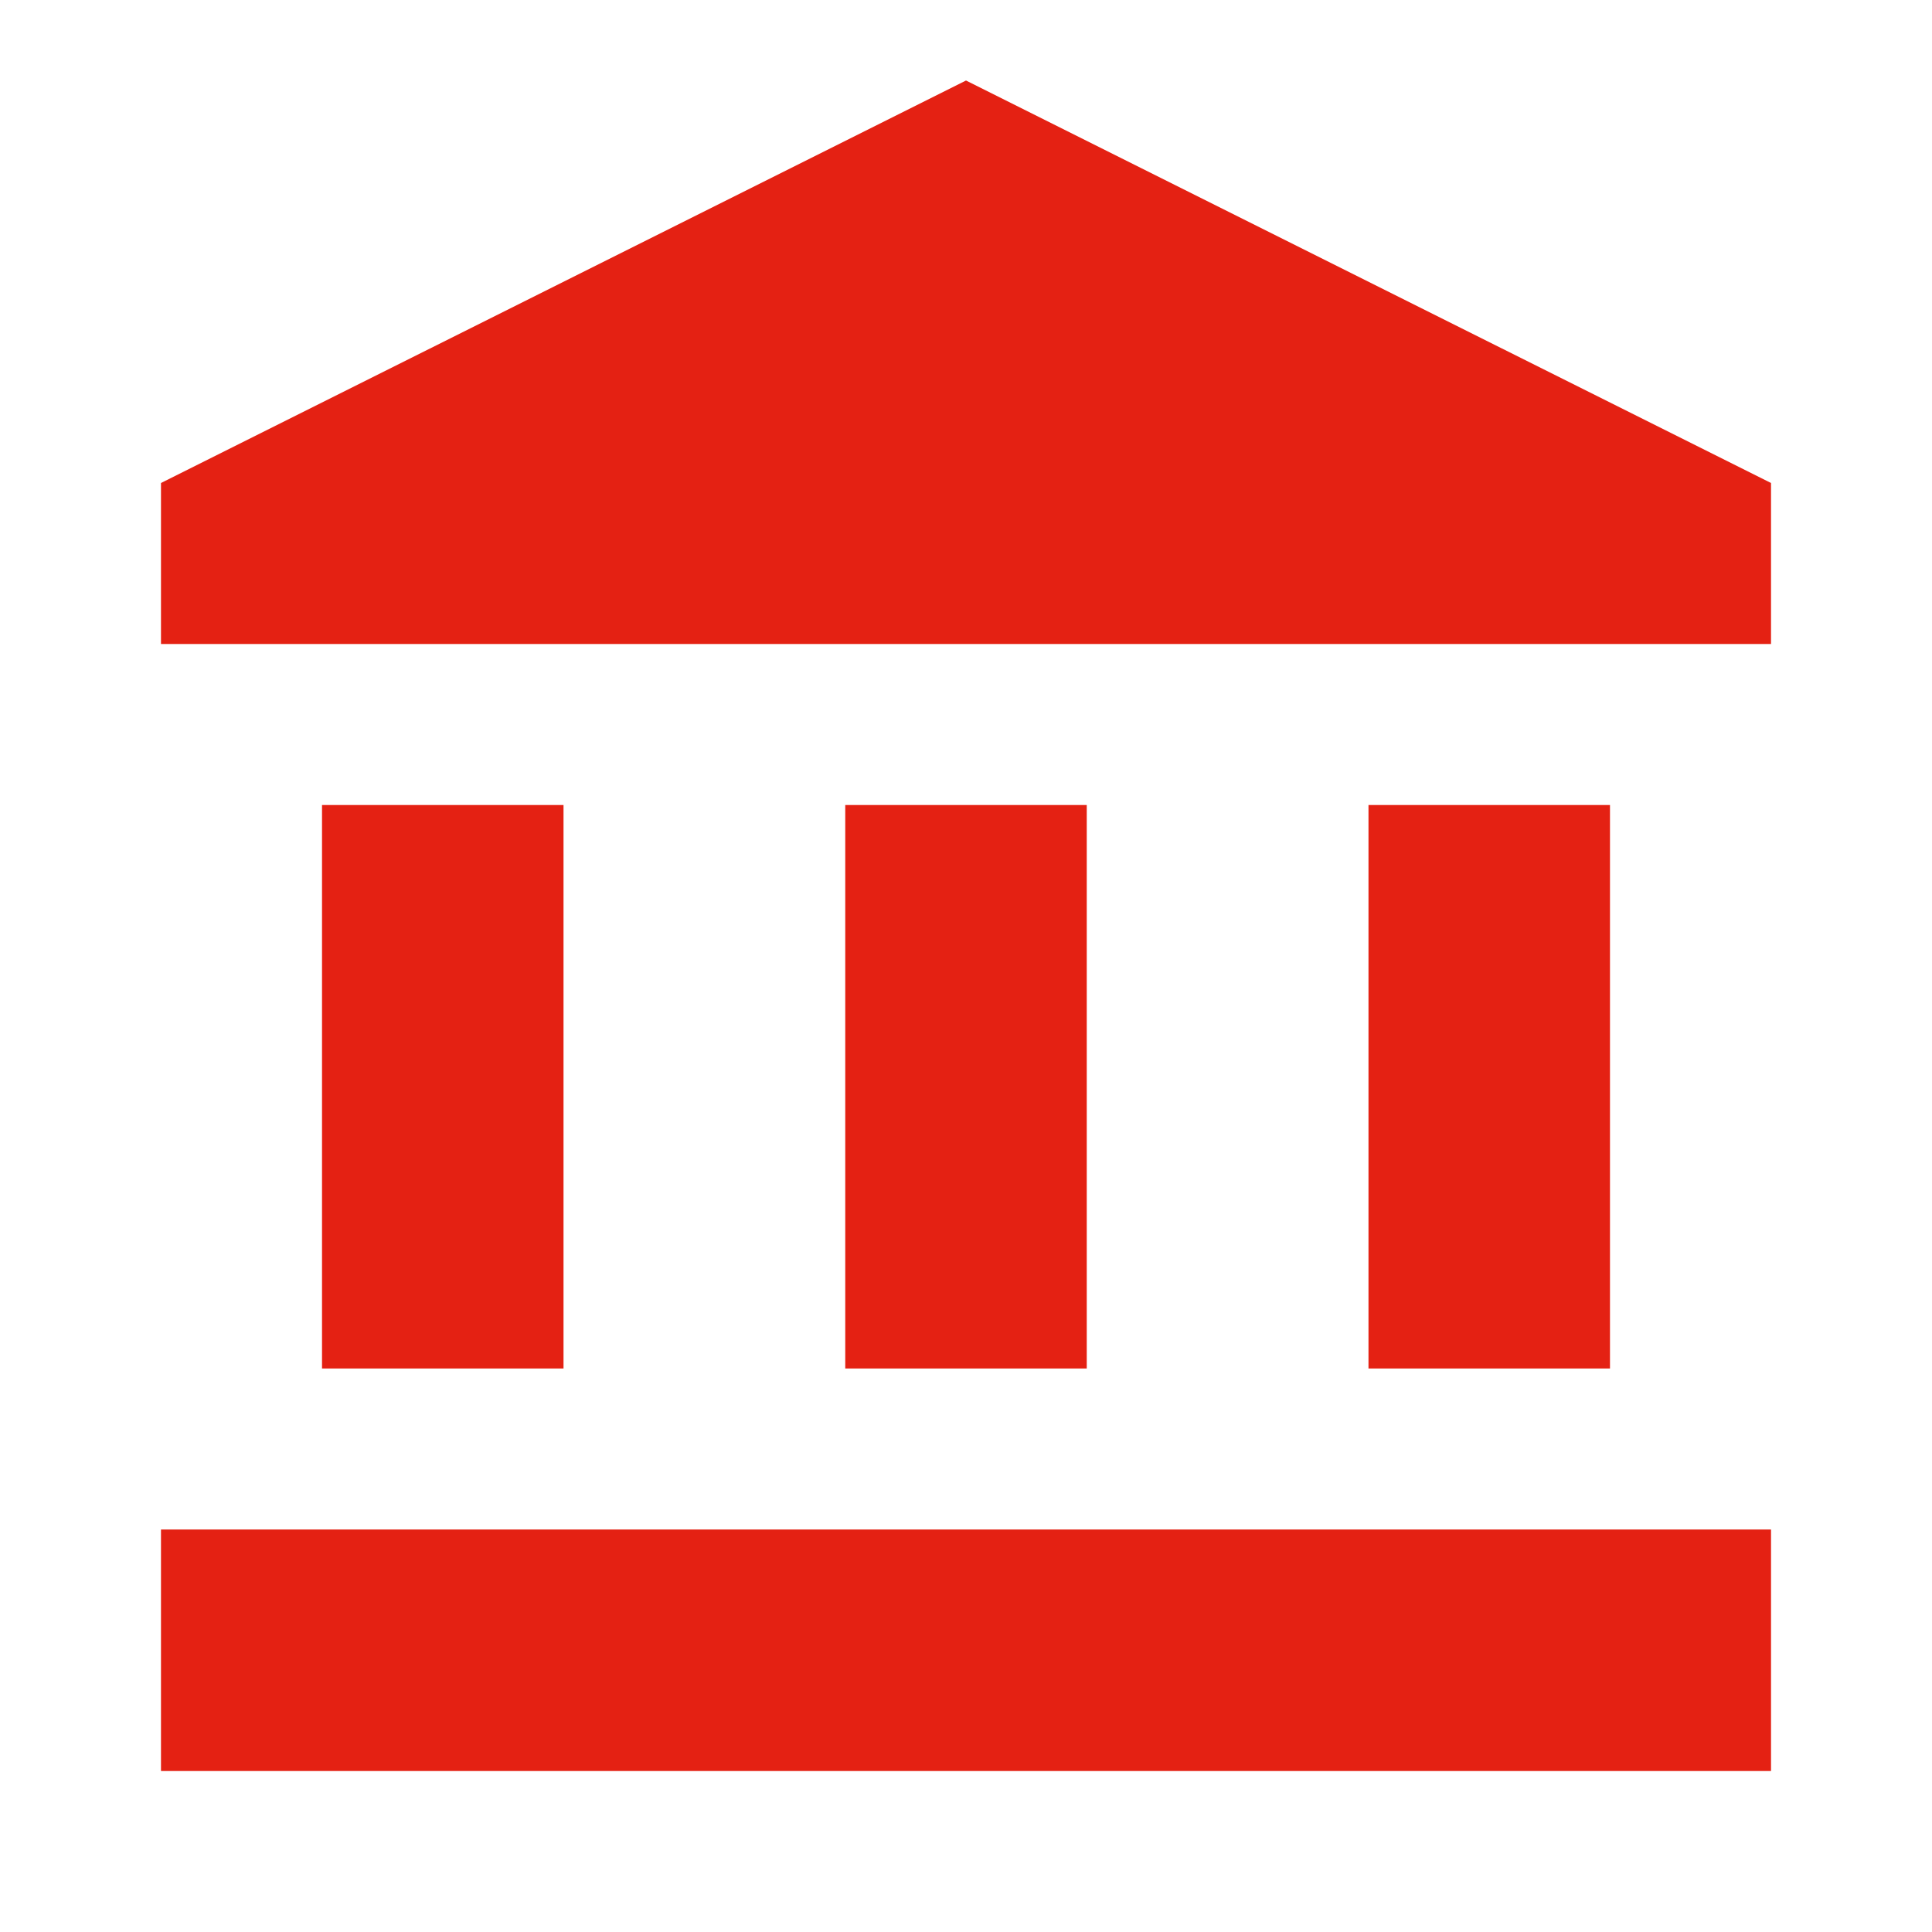
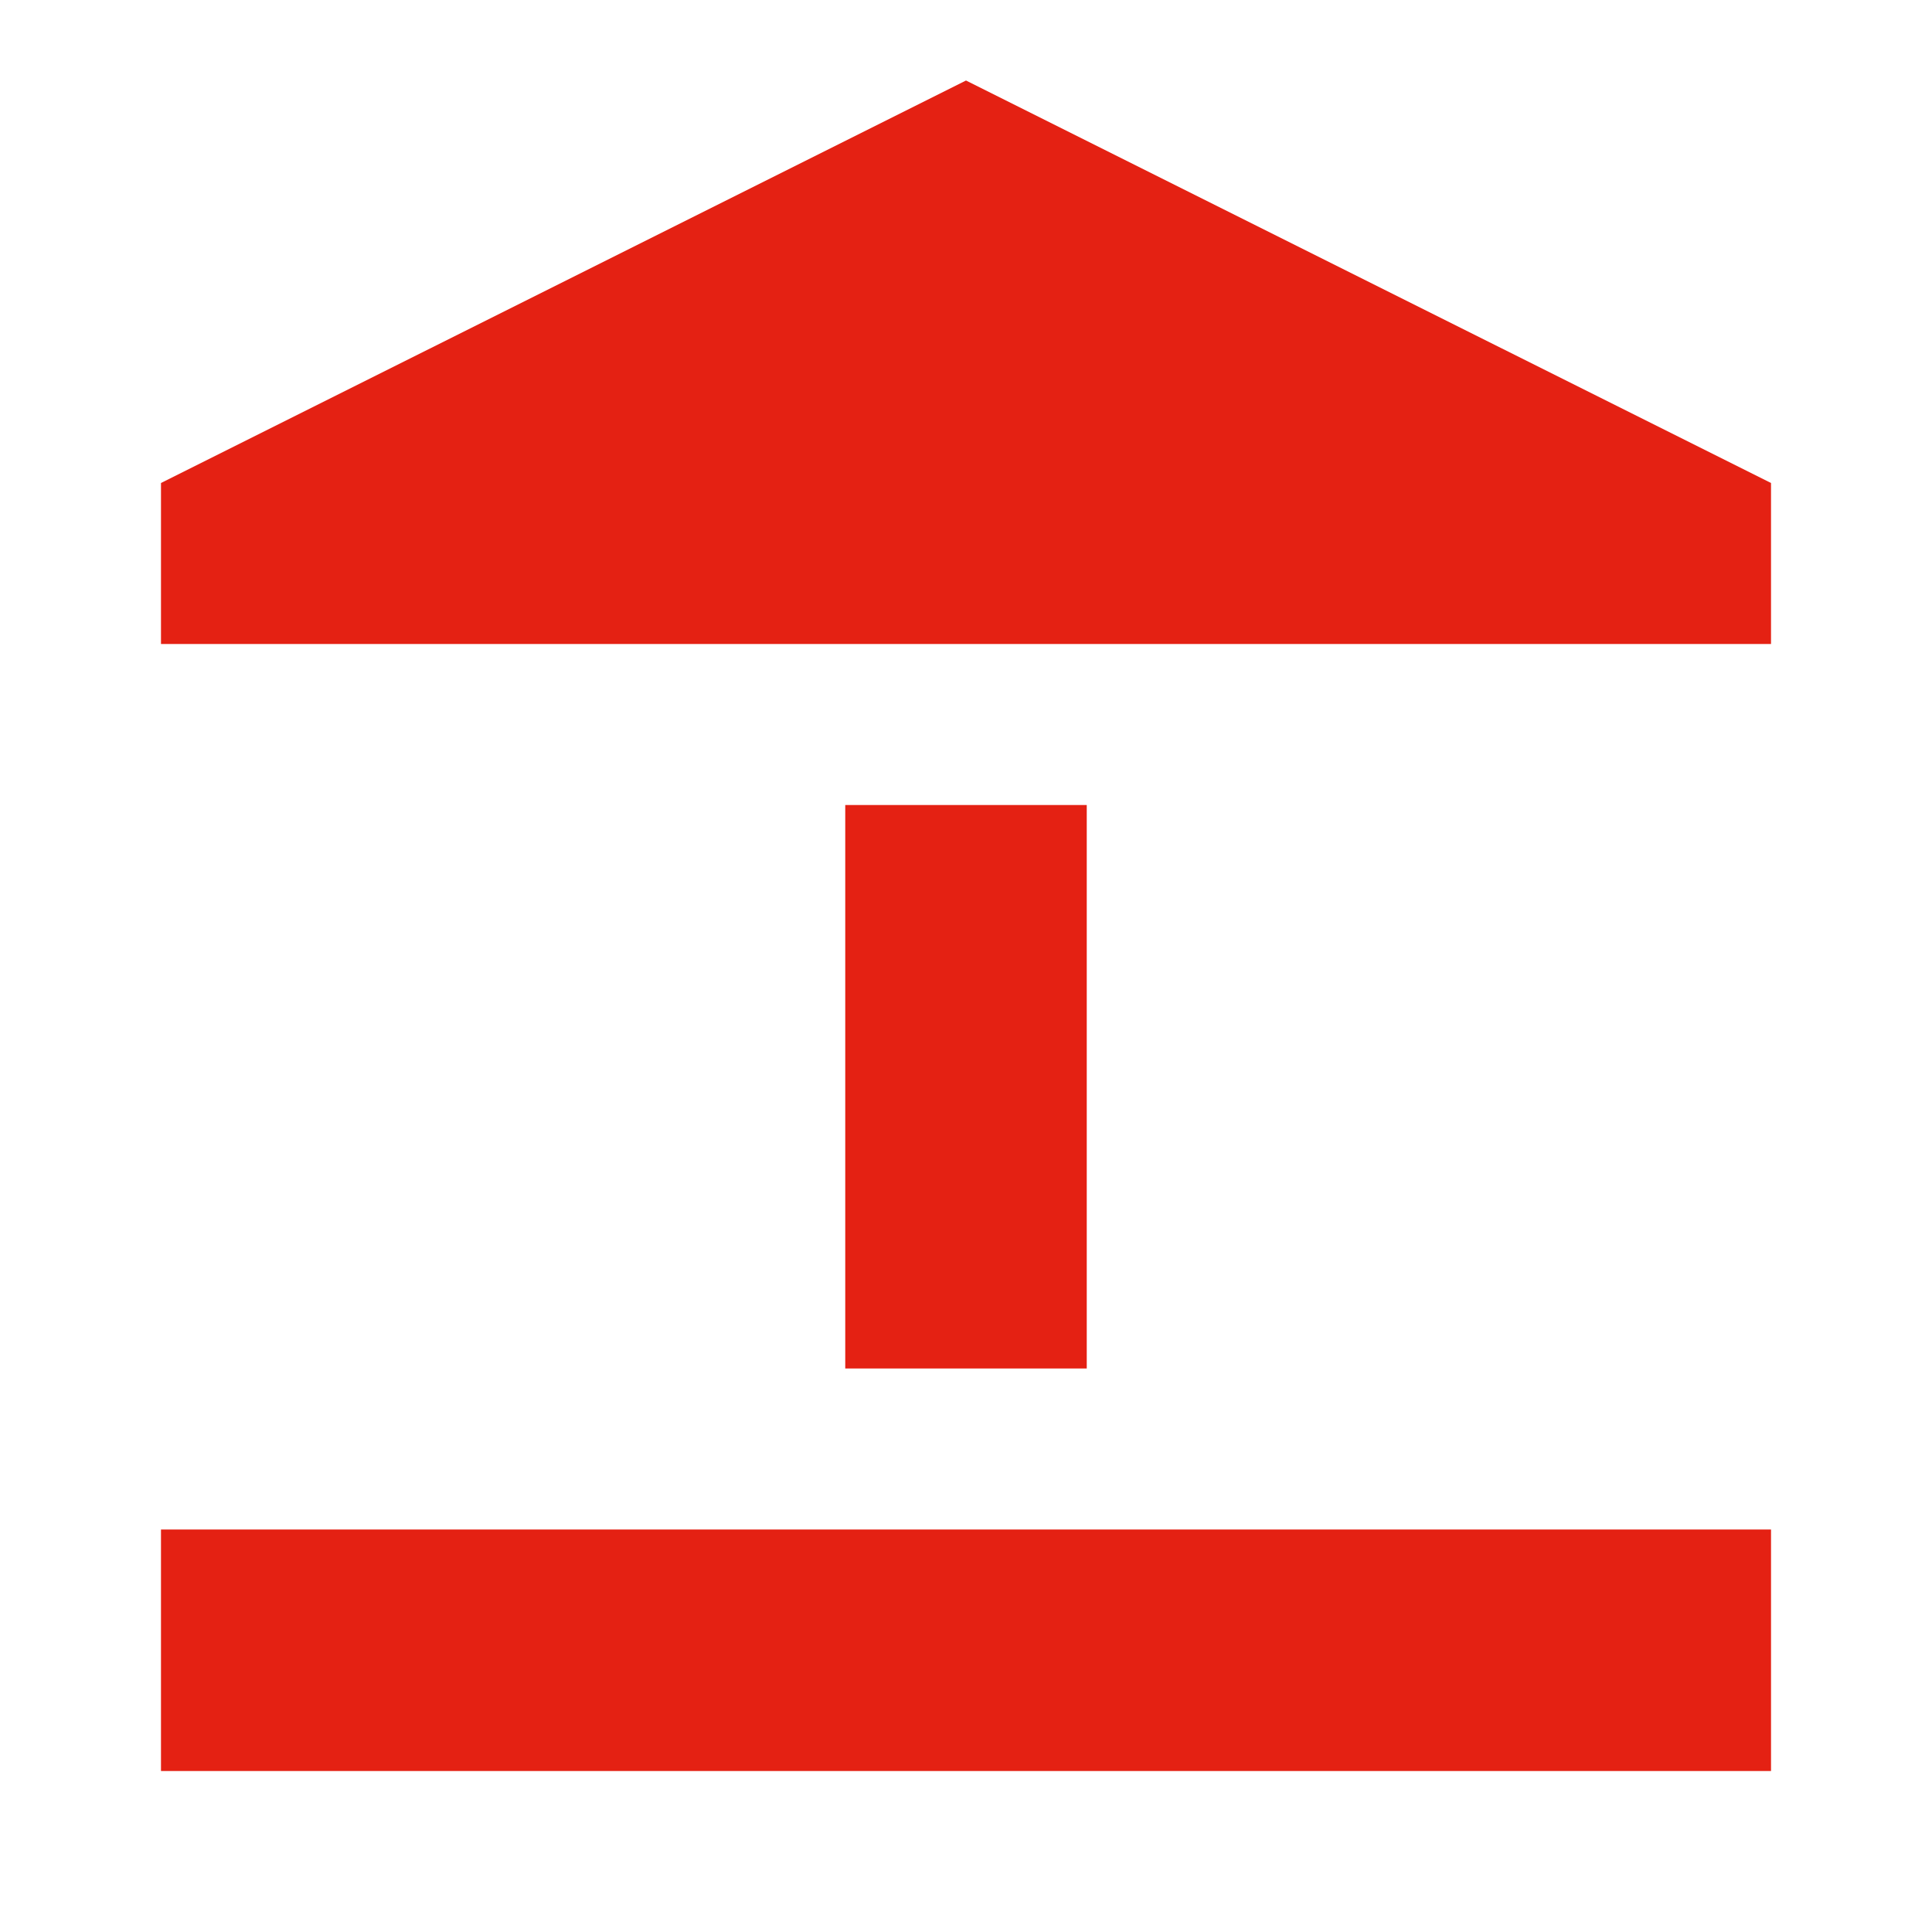
<svg xmlns="http://www.w3.org/2000/svg" width="40" height="40" viewBox="0 0 40 40" fill="none">
-   <path d="M11.667 16.667H6.667V28.333H11.667V16.667Z" fill="#E42113" />
  <path d="M22.5 16.667H17.5V28.333H22.5V16.667Z" fill="#E42113" />
  <path d="M36.667 31.667H3.333V36.667H36.667V31.667Z" fill="#E42113" />
-   <path d="M33.333 16.667H28.333V28.333H33.333V16.667Z" fill="#E42113" />
  <path d="M20 1.667L3.333 10V13.333H36.667V10L20 1.667Z" fill="#E42113" />
</svg>